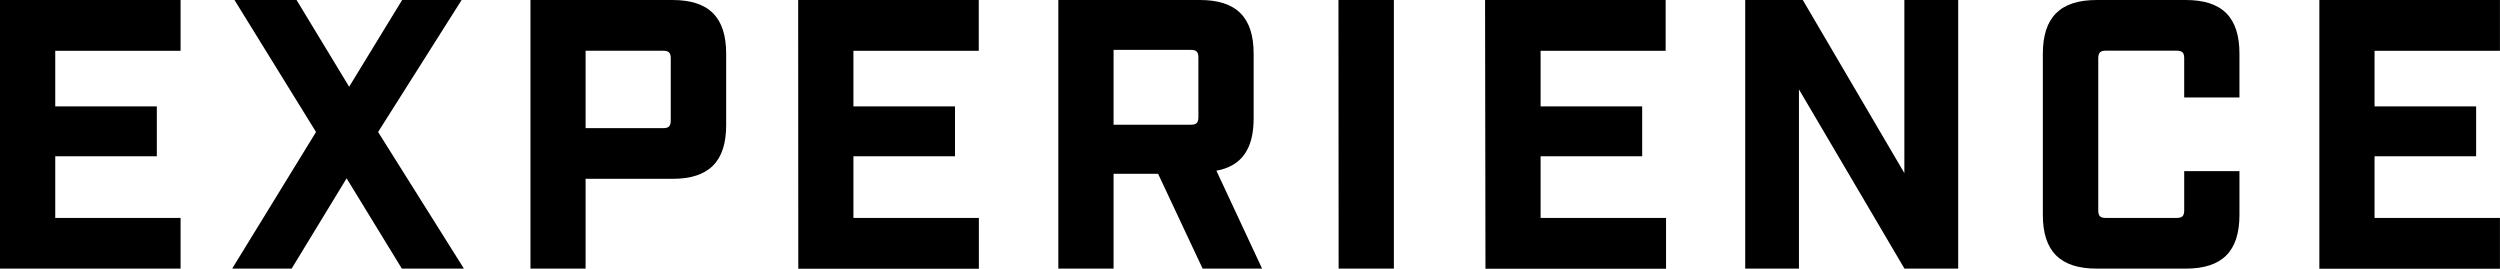
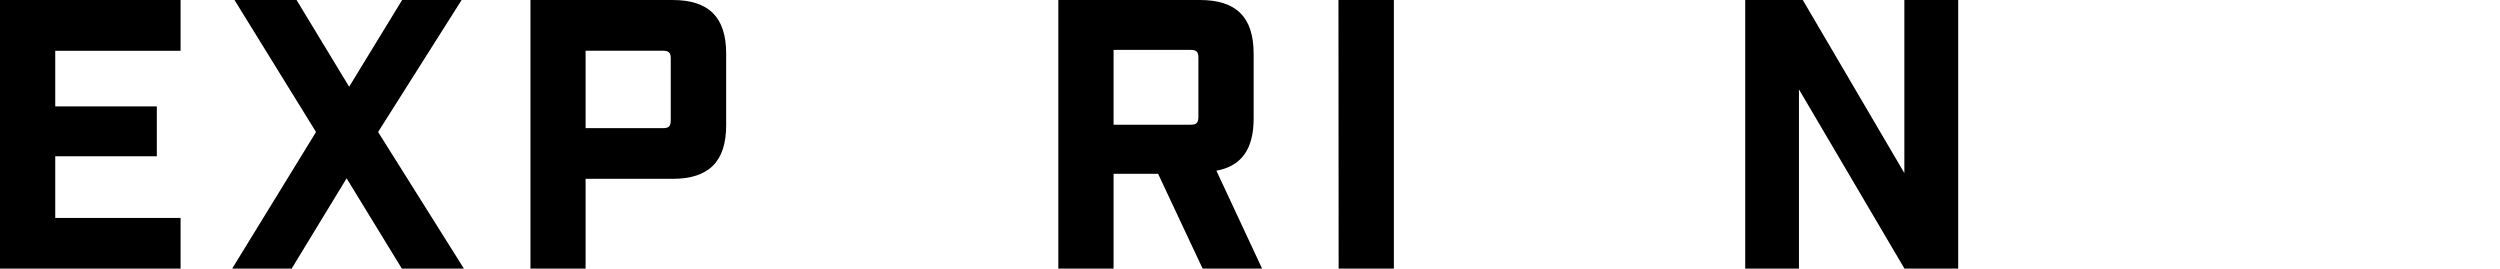
<svg xmlns="http://www.w3.org/2000/svg" id="レイヤー_1" data-name="レイヤー 1" width="443.01" height="47.6" viewBox="0 0 443.01 47.6">
  <defs>
    <style>.cls-1{isolation:isolate;}</style>
  </defs>
  <g id="EXPERIENCE" class="cls-1">
    <g class="cls-1">
      <path d="M0,0H32V9H9.79v9.85h18v8.84h-18V38.62H32v9H0Z" />
      <path d="M56,23.39,41.55,0h11l9.32,15.37L71.26,0H81.8L67,23.39,82.21,47.6h-11l-9.79-16L51.68,47.6H41.14Z" />
      <path d="M94,0h25.16c6.46,0,9.52,3.06,9.52,9.52V22.17c0,6.46-3.06,9.52-9.52,9.52H103.77V47.6H94ZM117.5,22.71c1,0,1.36-.34,1.36-1.36v-11c0-1-.34-1.36-1.36-1.36H103.77V22.71Z" />
-       <path d="M141.44,0h32V9H151.23v9.85h18v8.84h-18V38.62h22.23v9h-32Z" />
      <path d="M223.65,47.6H213.11l-7.89-16.8h-7.89V47.6h-9.79V0h25.09c6.46,0,9.52,3.06,9.52,9.52V21c0,5.37-2.11,8.43-6.6,9.25ZM211,22.1c1,0,1.36-.34,1.36-1.36V10.2c0-1-.34-1.36-1.36-1.36H197.33V22.1Z" />
      <path d="M237.18,0H247V47.6h-9.79Z" />
-       <path d="M263.16,0h32V9H273v9.85h18v8.84H273V38.62h22.23v9h-32Z" />
      <path d="M309.26,0h10.2l18,30.67V0H347V47.6h-9.52l-18.7-31.76V47.6h-9.52Z" />
-       <path d="M362,38.08V9.52C362,3.06,365.09,0,371.55,0h15.77c6.46,0,9.52,3.06,9.52,9.52v7.75h-9.79V10.34c0-1-.34-1.36-1.36-1.36H373.18c-1,0-1.36.34-1.36,1.36V37.26c0,1,.34,1.36,1.36,1.36h12.51c1,0,1.36-.34,1.36-1.36V30.33h9.79v7.75c0,6.46-3.06,9.52-9.52,9.52H371.55C365.09,47.6,362,44.54,362,38.08Z" />
-       <path d="M411,0h32V9H420.78v9.85h18v8.84h-18V38.62H443v9H411Z" />
    </g>
  </g>
</svg>